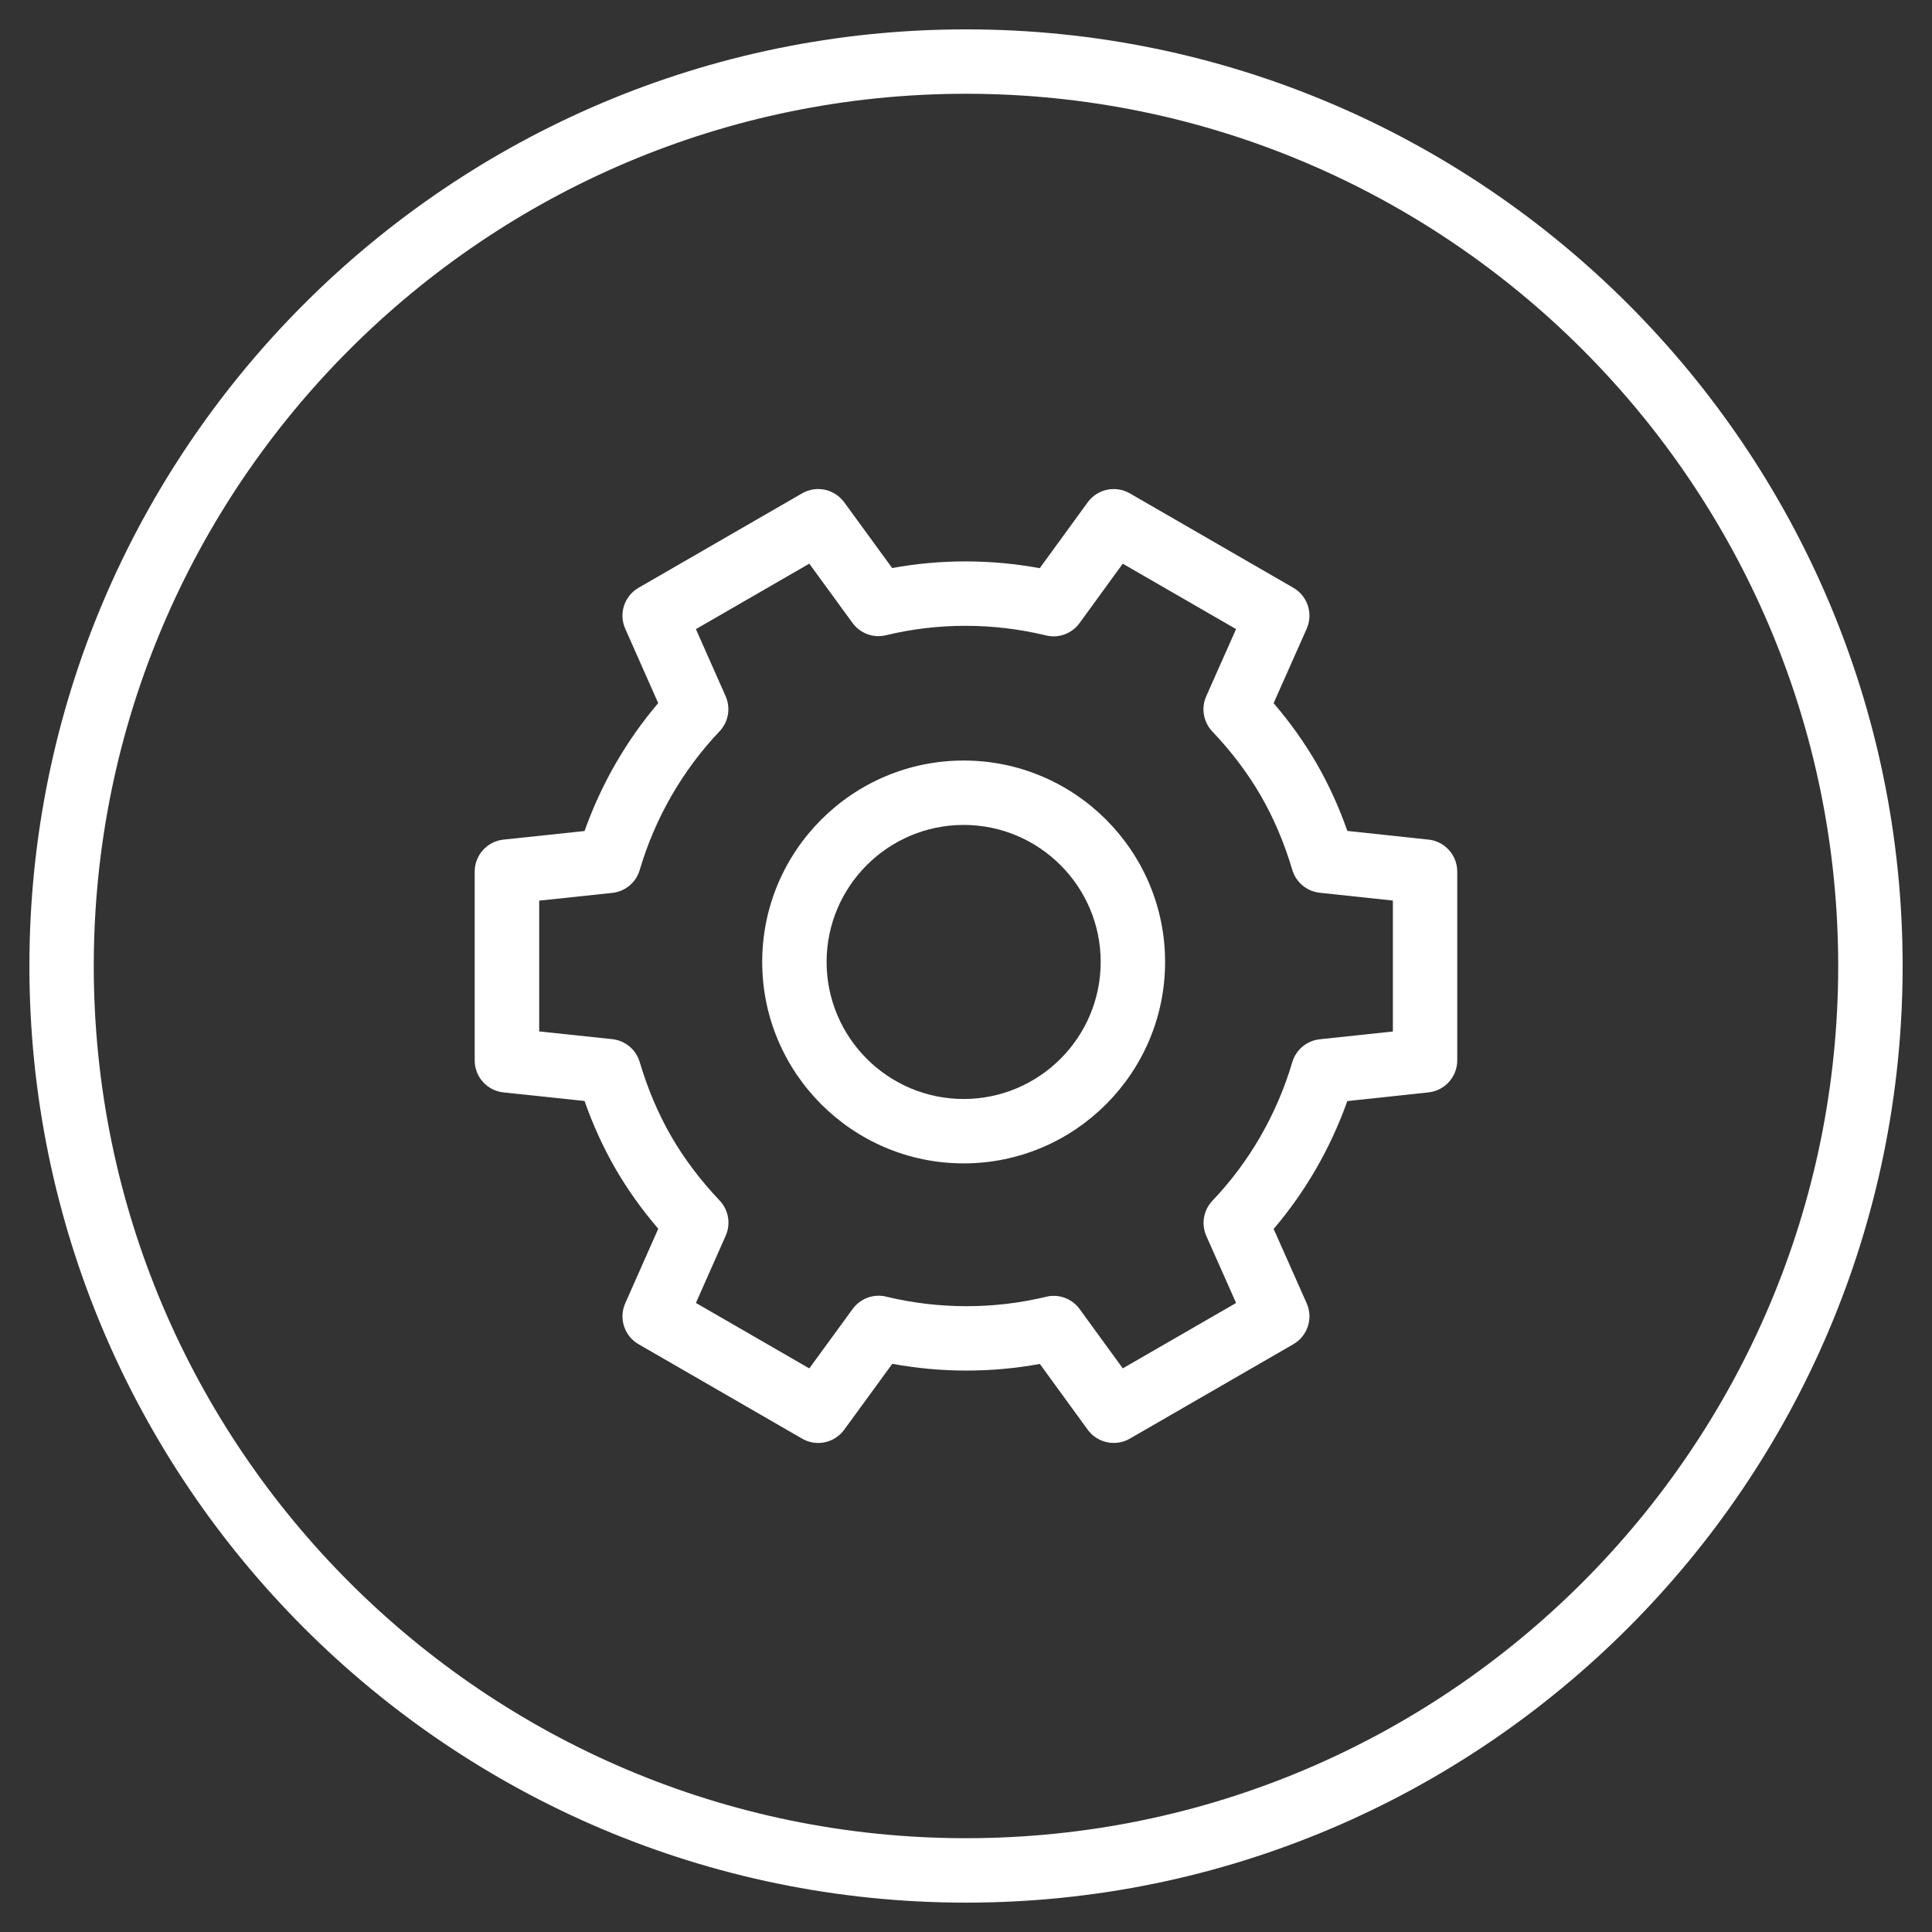
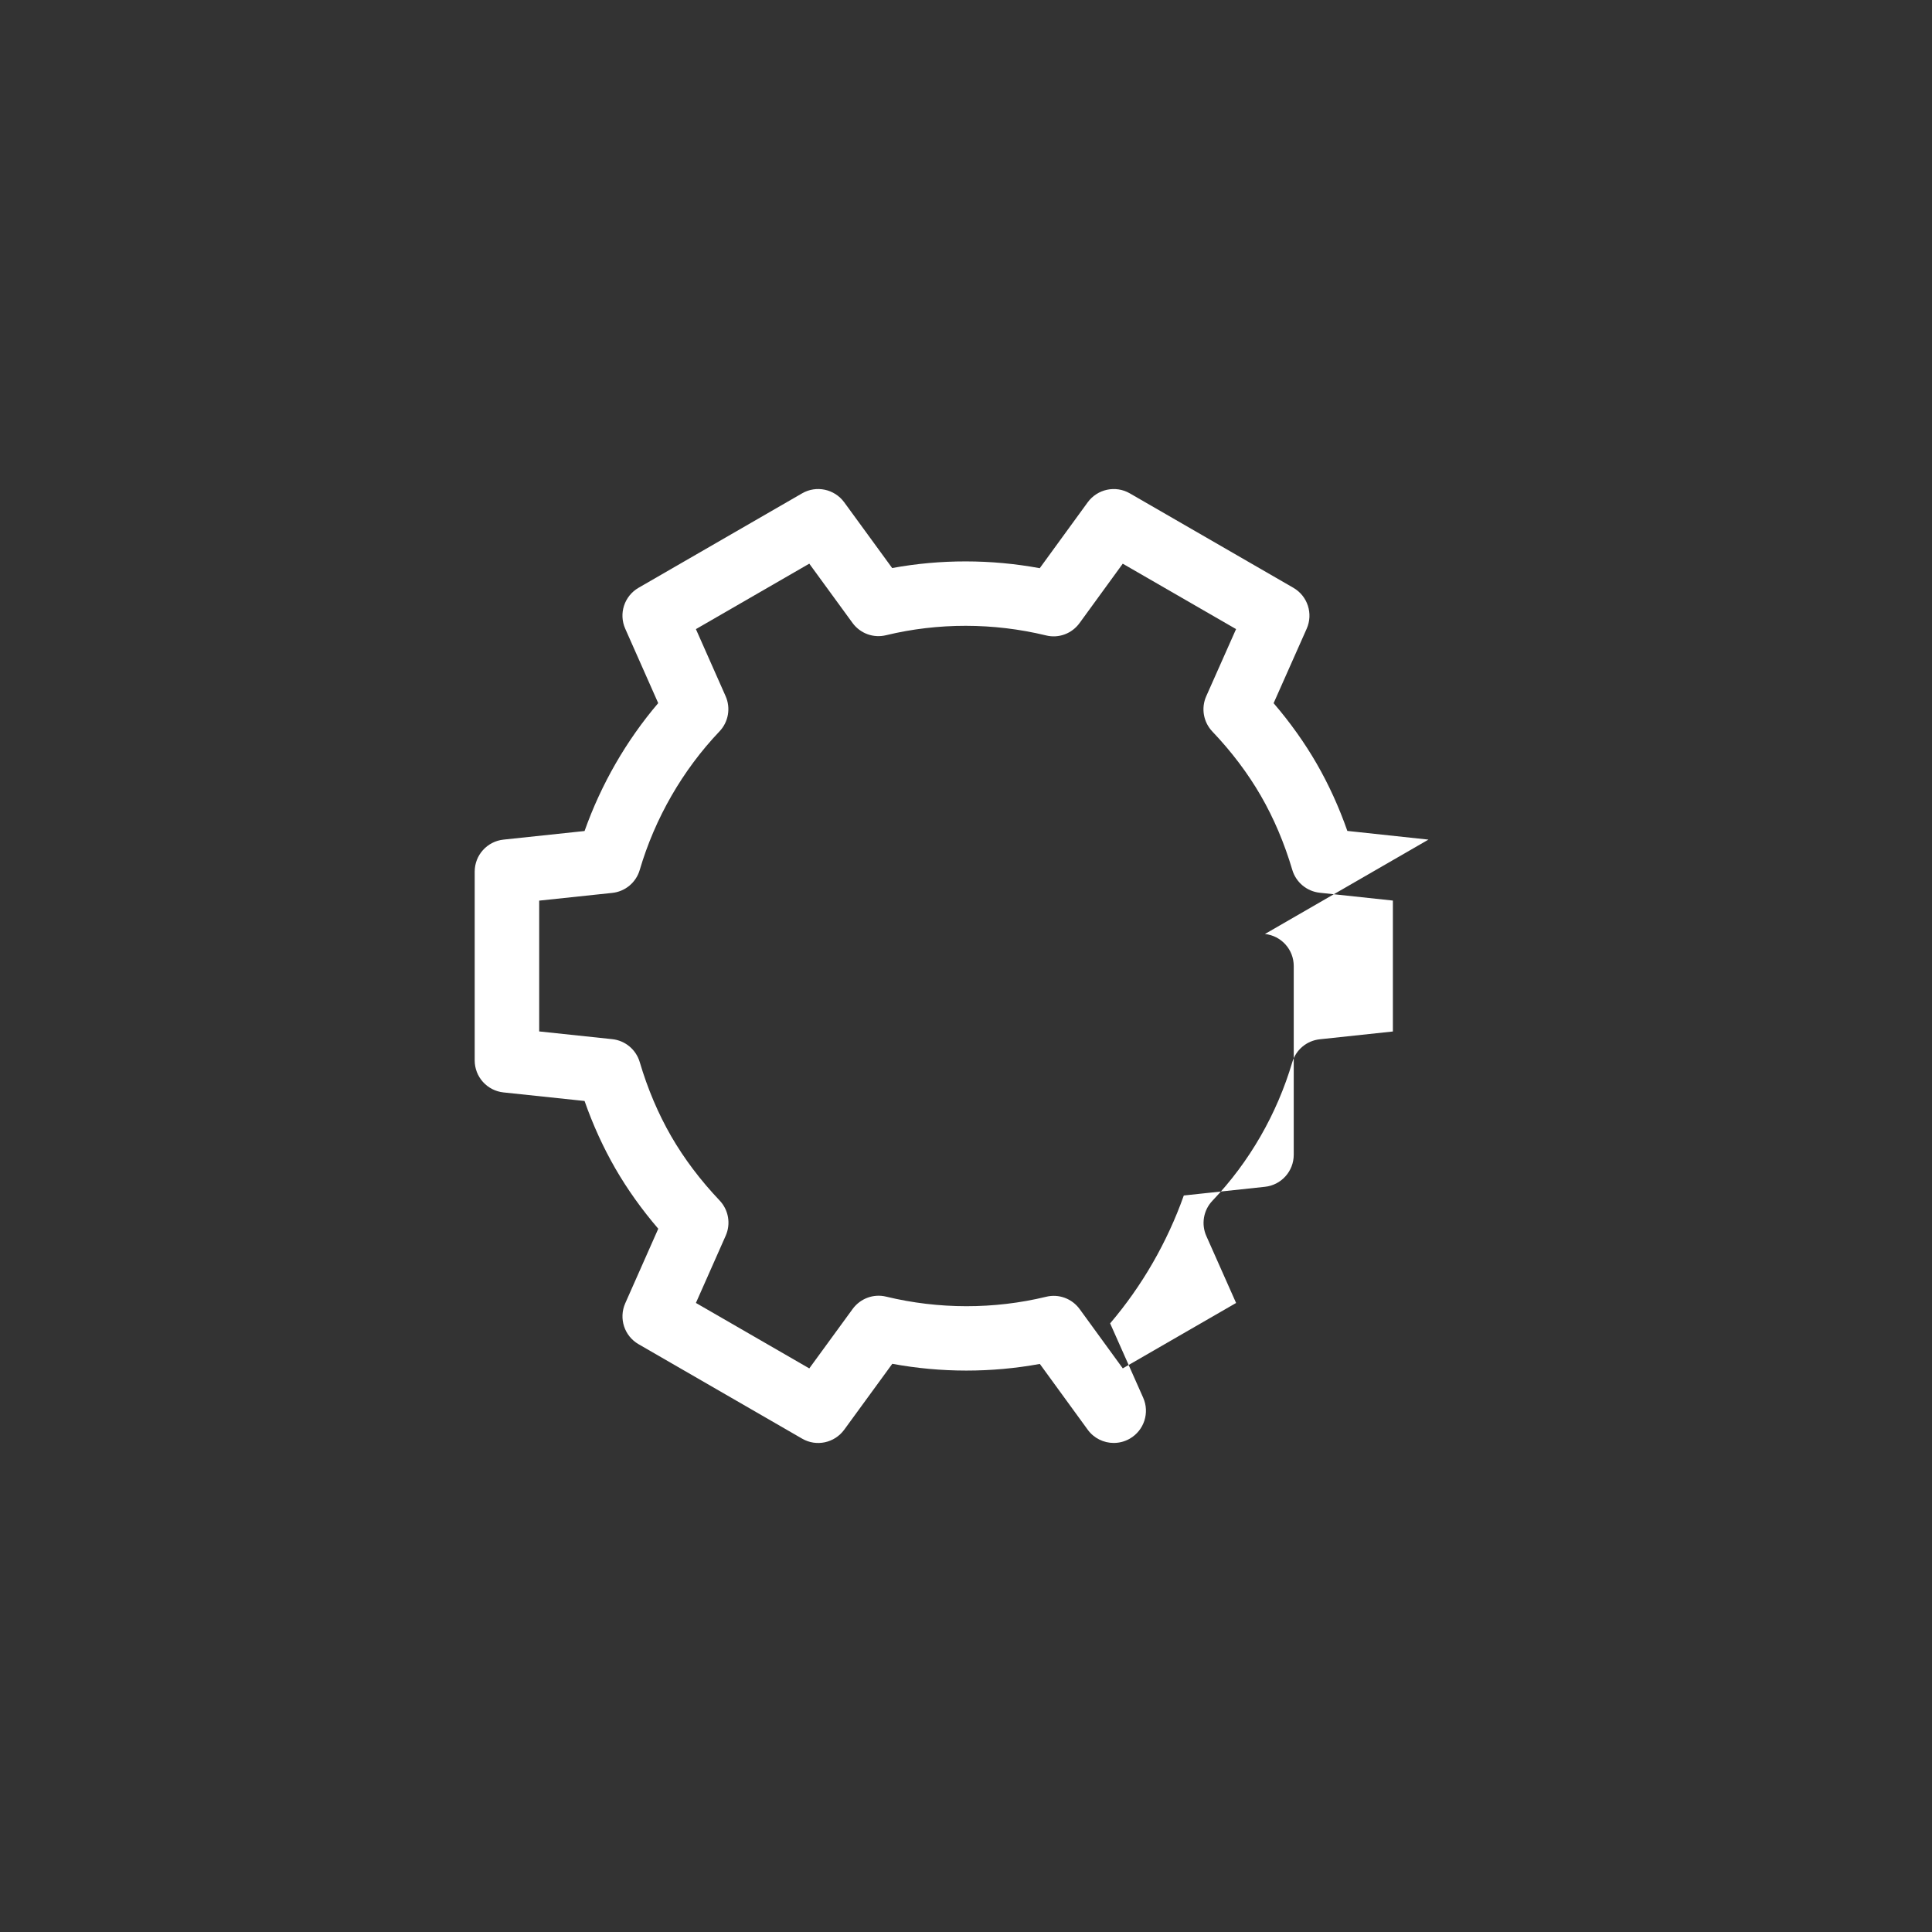
<svg xmlns="http://www.w3.org/2000/svg" id="a" viewBox="0 0 60 60">
  <rect x="0" y="0" width="60" height="60" fill="#333333" stroke="none" />
  <defs>
    <style>.b{fill:#fff;}</style>
  </defs>
-   <path class="b" d="m30.0.912C13.961.912.913,13.961.913,30s13.049,29.088,29.088,29.088,29.087-13.049,29.087-29.088S46.039.912,30.0.912Zm0,56.175c-14.937,0-27.088-12.151-27.088-27.088S15.064,2.912,30,2.912c14.936,0,27.087,12.151,27.087,27.087s-12.151,27.088-27.087,27.088Z" />
-   <path class="b" d="m29.927,23.619c-3.45,0-6.256,2.806-6.256,6.255s2.806,6.256,6.256,6.256,6.256-2.807,6.256-6.256-2.806-6.255-6.256-6.255Zm0,10.511c-2.347,0-4.256-1.909-4.256-4.256,0-2.346,1.909-4.255,4.256-4.255s4.256,1.909,4.256,4.255c0,2.347-1.909,4.256-4.256,4.256Z" />
-   <path class="b" d="m44.362,26.075l-2.519-.27c-.26-.742-.58-1.443-.954-2.092h-0c-.375-.649-.823-1.278-1.336-1.875l1.027-2.312c.208-.468.029-1.017-.414-1.272l-5.078-2.932c-.442-.256-1.007-.136-1.309.278l-1.489,2.046c-1.515-.28-3.077-.281-4.583-.005l-1.49-2.043c-.302-.411-.866-.533-1.308-.276l-5.078,2.932c-.443.256-.622.804-.414,1.271l1.024,2.311c-.993,1.166-1.772,2.52-2.287,3.972l-2.517.267c-.509.054-.895.482-.895.994v5.863c0,.512.386.94.895.994l2.517.266c.26.743.581,1.445.955,2.095.374.647.821,1.275,1.334,1.872l-1.026,2.316c-.207.468-.028,1.016.415,1.271l5.078,2.932c.442.258,1.006.136,1.308-.277l1.493-2.047c1.516.28,3.076.28,4.582.004l1.486,2.042c.194.268.499.412.809.412.17,0,.343-.043.5-.134l5.078-2.932c.443-.256.622-.805.414-1.272l-1.026-2.308c.993-1.164,1.772-2.518,2.288-3.971l2.52-.27c.508-.054.894-.483.894-.994v-5.863c0-.511-.385-.939-.894-.994Zm-1.106,5.959l-2.27.242c-.402.043-.739.323-.853.711-.476,1.612-1.333,3.101-2.479,4.302-.28.293-.355.727-.19,1.097l.924,2.079-3.519,2.031-1.338-1.839c-.238-.328-.65-.482-1.044-.384-1.616.391-3.334.39-4.965-.004-.393-.098-.805.057-1.043.383l-1.346,1.845-3.521-2.033.925-2.088c.164-.369.089-.801-.189-1.094-.597-.629-1.103-1.3-1.504-1.995-.402-.697-.731-1.472-.977-2.304-.115-.388-.452-.669-.854-.711l-2.268-.24v-4.062l2.268-.24c.403-.042.74-.323.854-.712.474-1.61,1.331-3.099,2.477-4.304.279-.293.354-.725.19-1.095l-.922-2.081,3.521-2.033,1.342,1.84c.239.327.649.479,1.043.382,1.616-.391,3.334-.389,4.966.006.394.099.806-.056,1.043-.384l1.341-1.843,3.519,2.031-.926,2.084c-.165.37-.09.802.189,1.096.597.627,1.104,1.299,1.507,1.997.402.696.73,1.47.976,2.3.115.388.451.668.853.711l2.271.243v4.066Z" />
+   <path class="b" d="m44.362,26.075l-2.519-.27c-.26-.742-.58-1.443-.954-2.092h-0c-.375-.649-.823-1.278-1.336-1.875l1.027-2.312c.208-.468.029-1.017-.414-1.272l-5.078-2.932c-.442-.256-1.007-.136-1.309.278l-1.489,2.046c-1.515-.28-3.077-.281-4.583-.005l-1.49-2.043c-.302-.411-.866-.533-1.308-.276l-5.078,2.932c-.443.256-.622.804-.414,1.271l1.024,2.311c-.993,1.166-1.772,2.52-2.287,3.972l-2.517.267c-.509.054-.895.482-.895.994v5.863c0,.512.386.94.895.994l2.517.266c.26.743.581,1.445.955,2.095.374.647.821,1.275,1.334,1.872l-1.026,2.316c-.207.468-.028,1.016.415,1.271l5.078,2.932c.442.258,1.006.136,1.308-.277l1.493-2.047c1.516.28,3.076.28,4.582.004l1.486,2.042c.194.268.499.412.809.412.17,0,.343-.043.5-.134c.443-.256.622-.805.414-1.272l-1.026-2.308c.993-1.164,1.772-2.518,2.288-3.971l2.52-.27c.508-.054.894-.483.894-.994v-5.863c0-.511-.385-.939-.894-.994Zm-1.106,5.959l-2.27.242c-.402.043-.739.323-.853.711-.476,1.612-1.333,3.101-2.479,4.302-.28.293-.355.727-.19,1.097l.924,2.079-3.519,2.031-1.338-1.839c-.238-.328-.65-.482-1.044-.384-1.616.391-3.334.39-4.965-.004-.393-.098-.805.057-1.043.383l-1.346,1.845-3.521-2.033.925-2.088c.164-.369.089-.801-.189-1.094-.597-.629-1.103-1.3-1.504-1.995-.402-.697-.731-1.472-.977-2.304-.115-.388-.452-.669-.854-.711l-2.268-.24v-4.062l2.268-.24c.403-.042.74-.323.854-.712.474-1.61,1.331-3.099,2.477-4.304.279-.293.354-.725.19-1.095l-.922-2.081,3.521-2.033,1.342,1.84c.239.327.649.479,1.043.382,1.616-.391,3.334-.389,4.966.006.394.099.806-.056,1.043-.384l1.341-1.843,3.519,2.031-.926,2.084c-.165.37-.09.802.189,1.096.597.627,1.104,1.299,1.507,1.997.402.696.73,1.47.976,2.3.115.388.451.668.853.711l2.271.243v4.066Z" />
</svg>